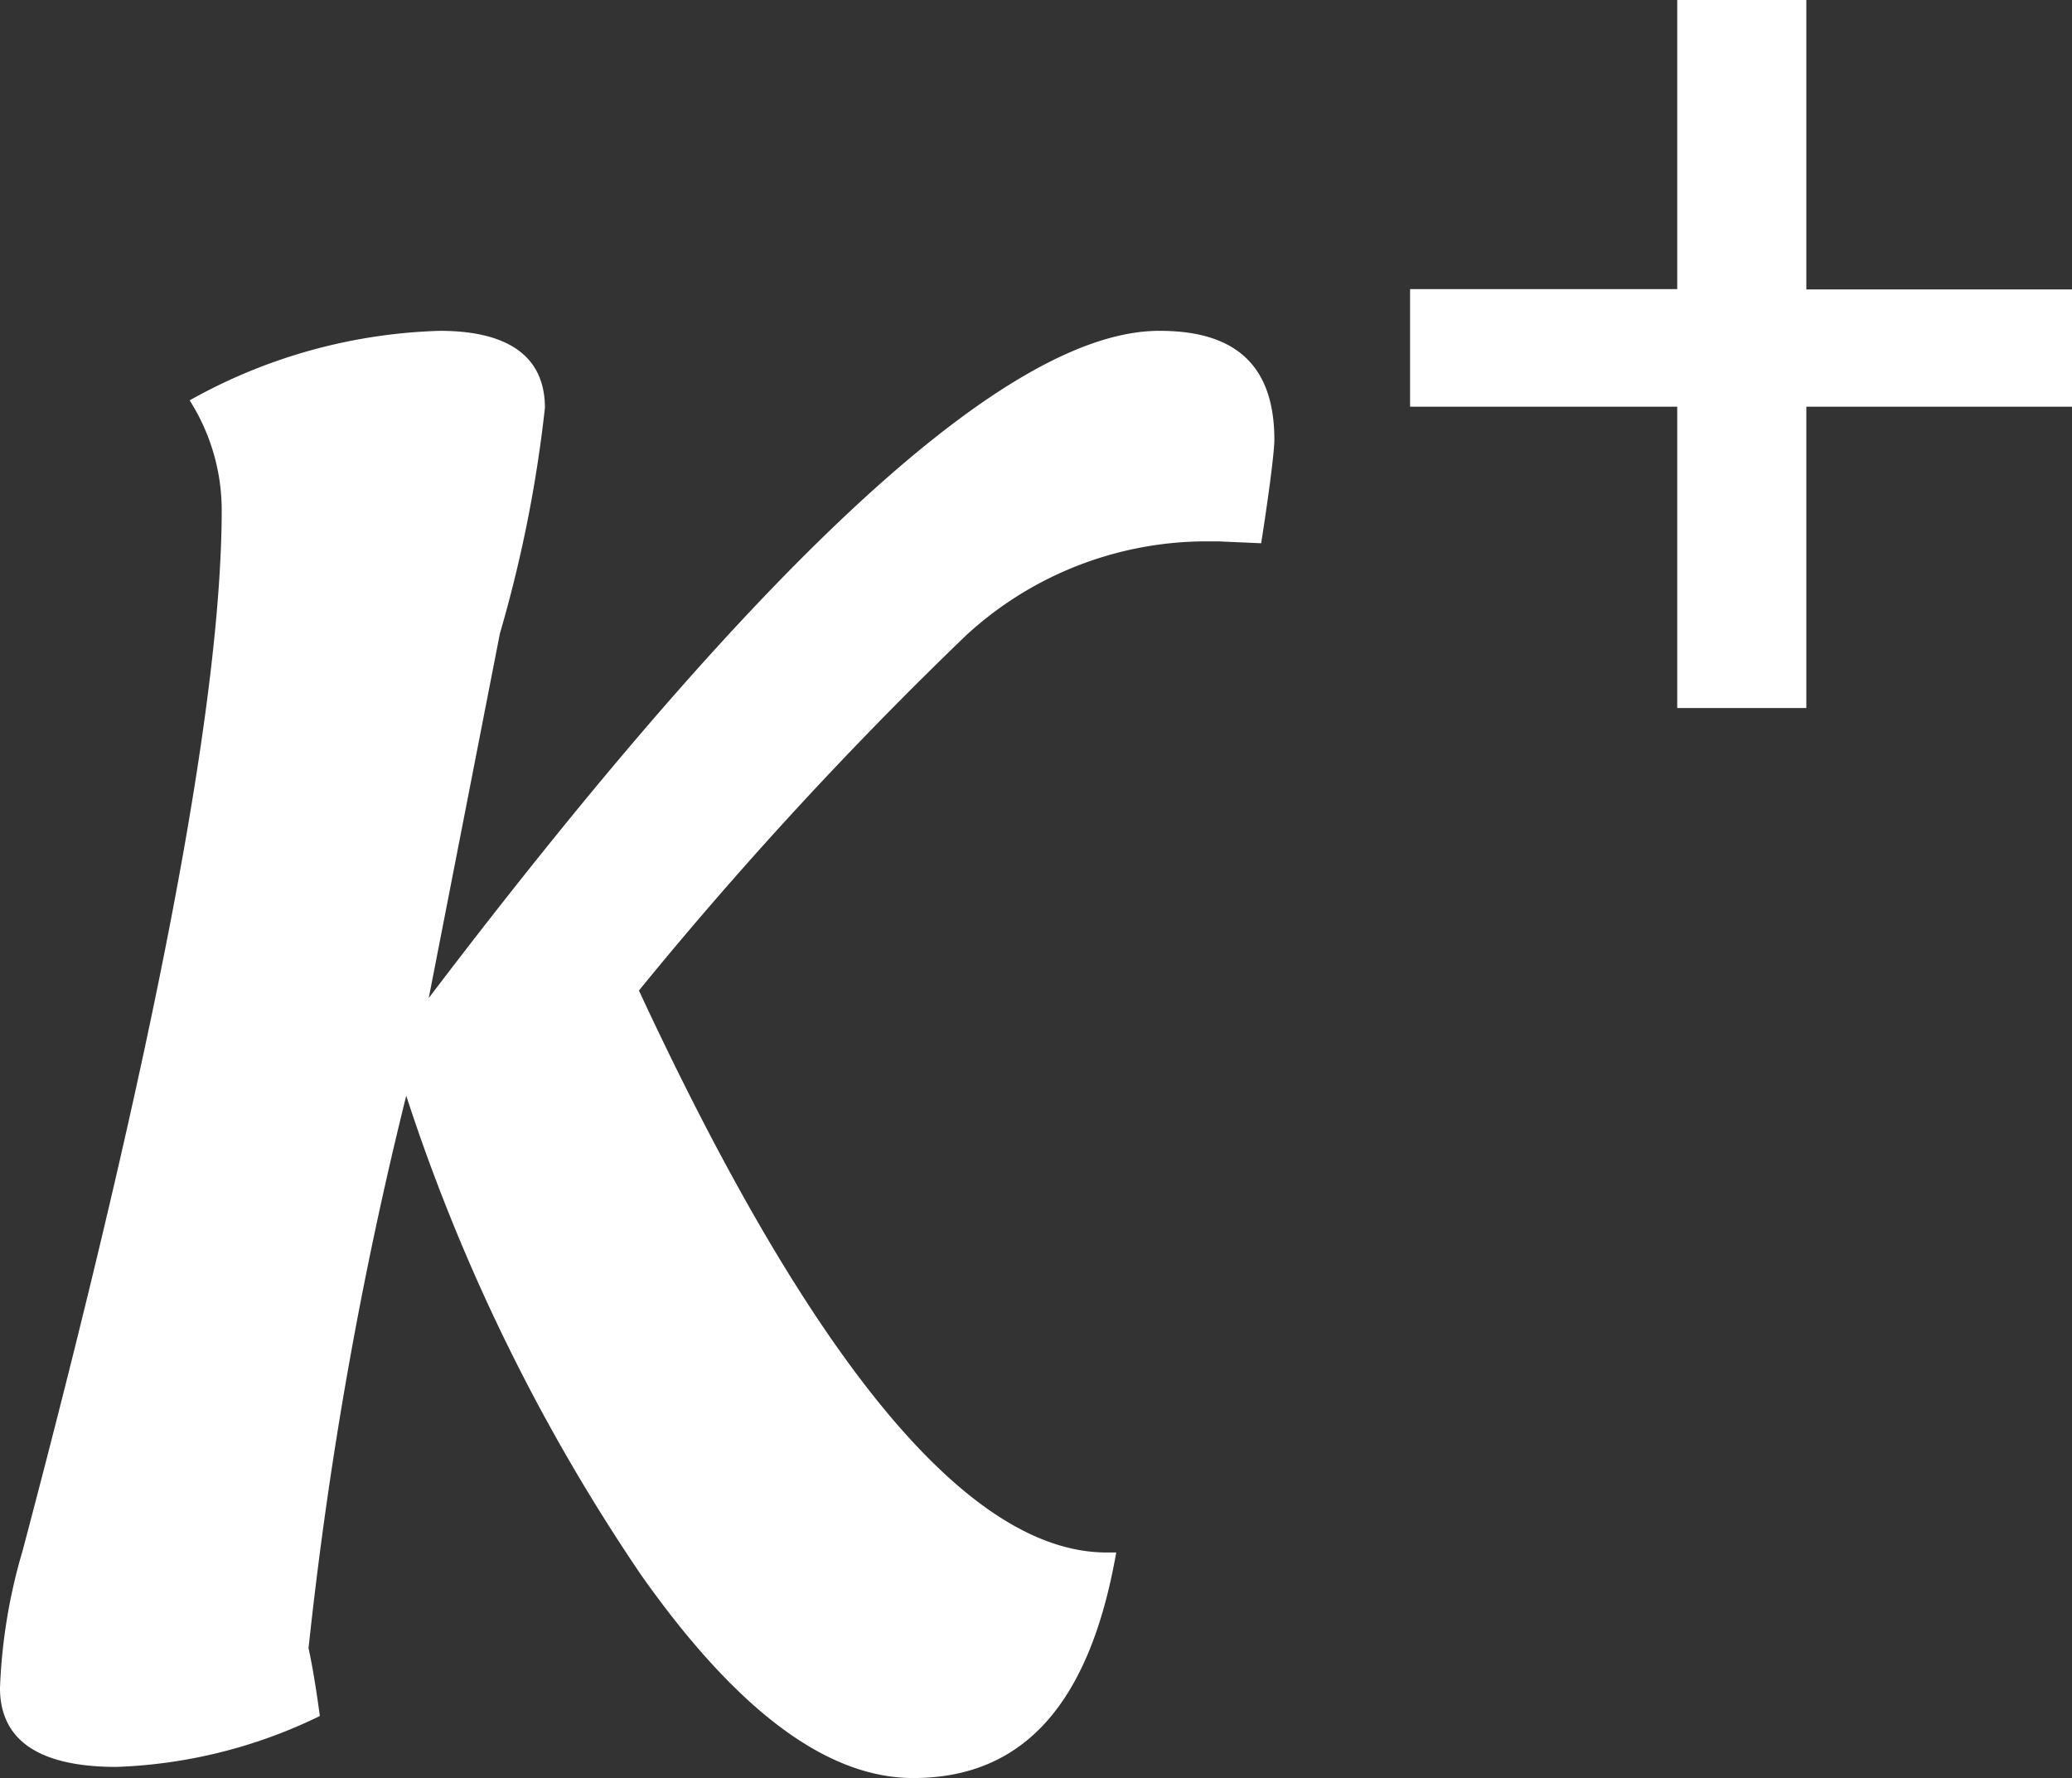
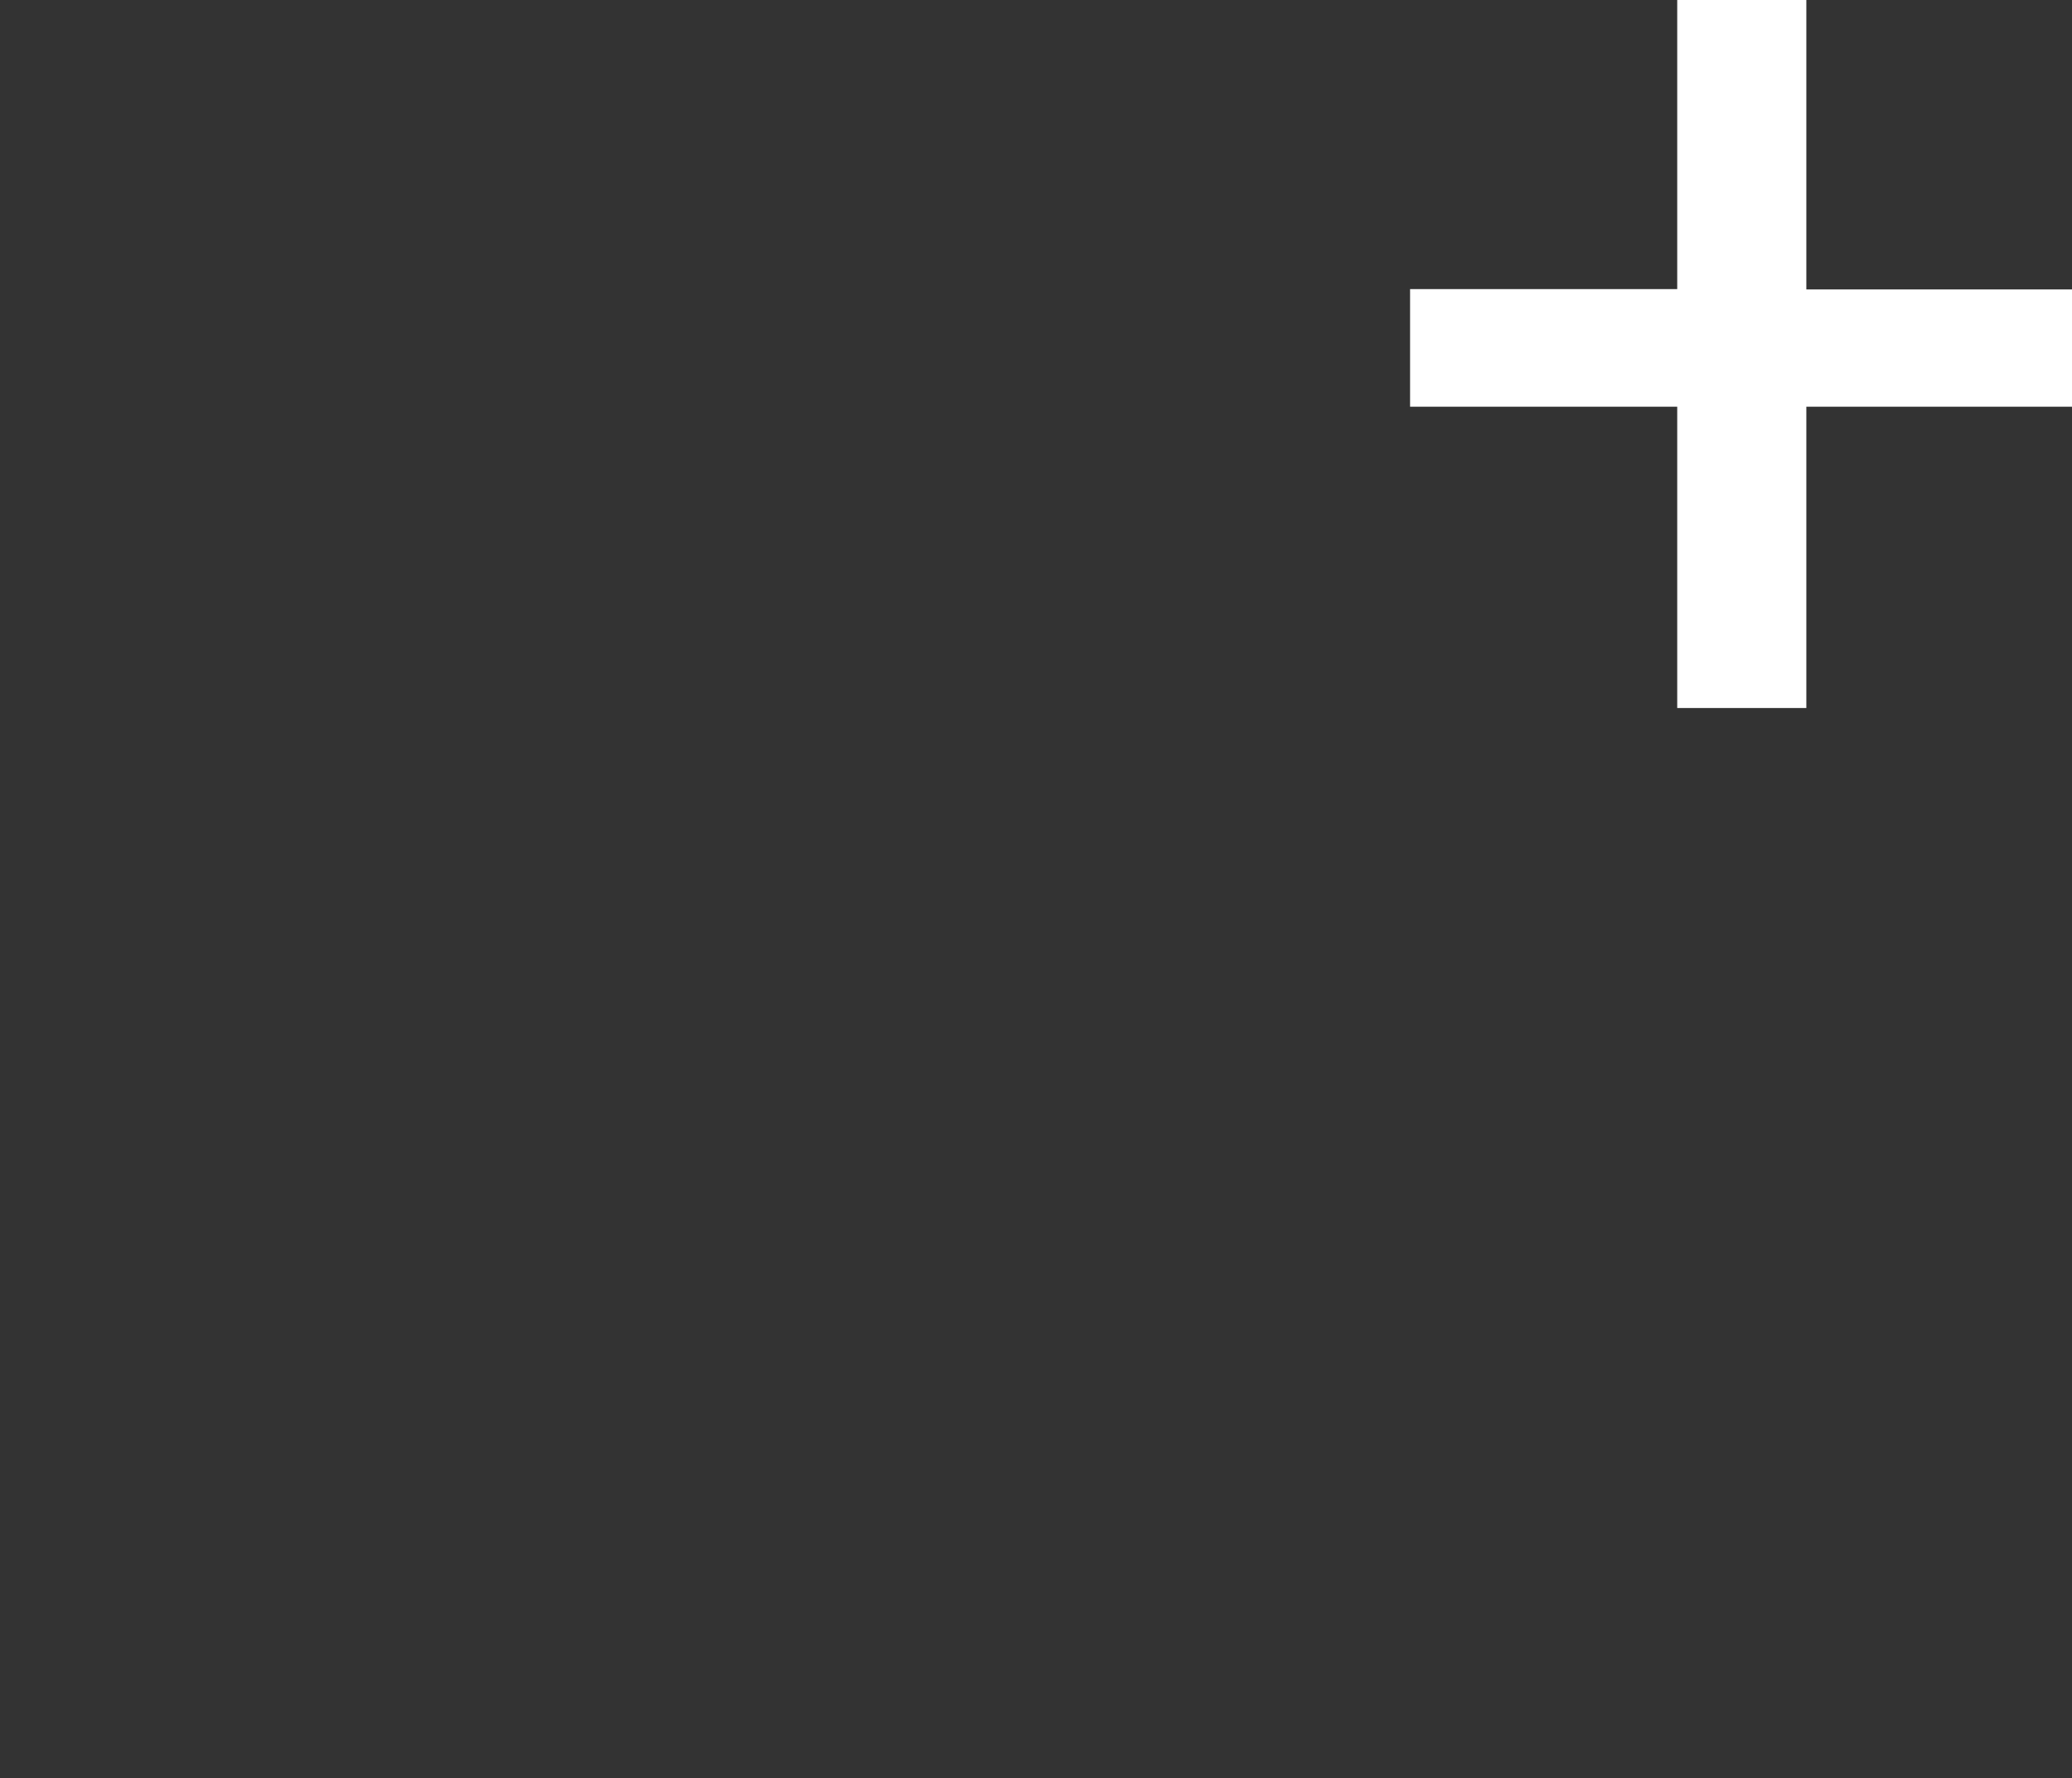
<svg xmlns="http://www.w3.org/2000/svg" width="25.13" height="21.562" viewBox="0 0 25.13 21.562">
  <rect x="0" y="0" width="25.13" height="21.562" fill="#333333" stroke="none" />
  <g id="Group_664" data-name="Group 664" transform="translate(-1607.563 -98.788)">
    <path id="Path_1367" data-name="Path 1367" d="M6.792,8.636h3.222V7.214H6.792V3.7H5.226v3.51H1.986V8.636h3.24V12.29H6.792Z" transform="translate(1622.679 95.084)" fill="#fff" />
-     <path id="Path_62" data-name="Path 62" d="M3.775,18.1a6.092,6.092,0,0,1-2.462.615c-.934,0-1.413-.319-1.413-.957a6.729,6.729,0,0,1,.274-1.664C1.792,9.984,2.589,5.79,2.589,3.465A2.483,2.483,0,0,0,2.2,2.143,6.581,6.581,0,0,1,5.233,1.3c.843,0,1.276.319,1.276.934A16.014,16.014,0,0,1,5.963,4.97L5.1,9.391q6.154-8.1,8.866-8.091c.934,0,1.39.433,1.39,1.322,0,.114-.046.524-.16,1.254l-.524-.023h-.16a4.306,4.306,0,0,0-2.895,1.14A48.81,48.81,0,0,0,7.649,9.3c2.12,4.559,4.011,6.815,5.675,6.815h.114c-.319,1.823-1.117,2.735-2.462,2.735-1.048,0-2.142-.821-3.3-2.462a23.016,23.016,0,0,1-2.849-5.812,49.576,49.576,0,0,0-1.185,6.7q.068.308.137.821Z" transform="translate(1607.663 101.5)" fill="#fff" fill-rule="evenodd" />
  </g>
</svg>